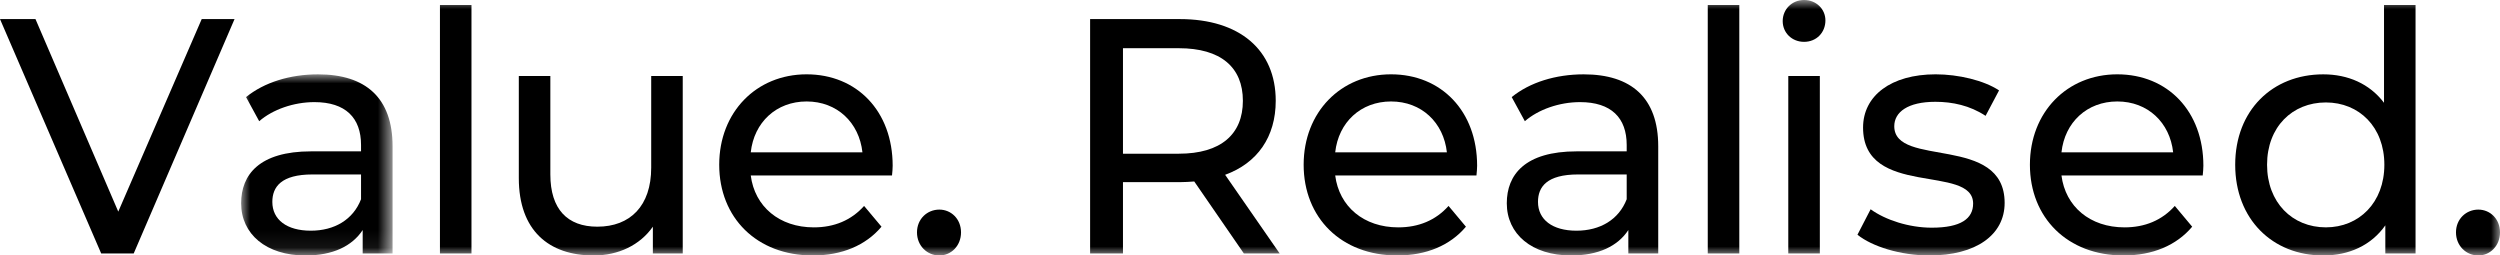
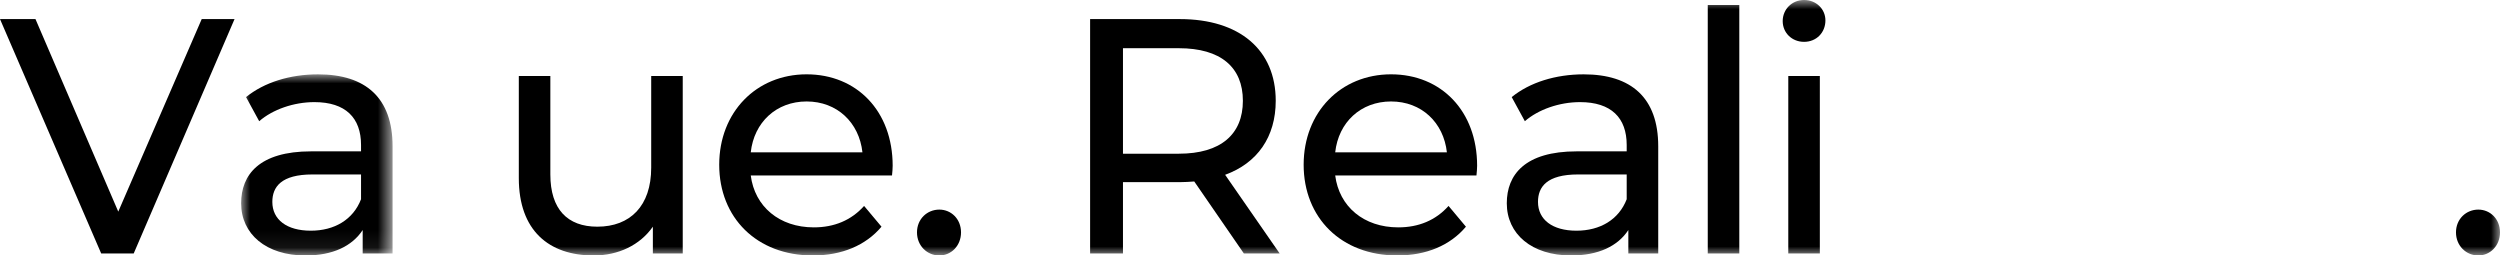
<svg xmlns="http://www.w3.org/2000/svg" xmlns:xlink="http://www.w3.org/1999/xlink" width="137px" height="14px" viewBox="0 0 137 14" version="1.1">
  <title>Group 20</title>
  <defs>
    <polygon id="path-1" points="0 0 8.299 0 8.299 9.926 0 9.926" />
    <polygon id="path-3" points="0 14 137 14 137 0 0 0" />
  </defs>
  <g id="Symbols" stroke="none" stroke-width="1" fill="none" fill-rule="evenodd">
    <g id="FooterDesktop" transform="translate(-1135, -45)">
      <g id="Group-20" transform="translate(1135, 45)">
        <polygon id="Fill-1" fill="#000000" points="11.054 1.046 6.481 11.597 1.944 1.046 0 1.046 5.545 13.89 7.327 13.89 12.853 1.046" />
        <g id="Group-19">
          <g id="Group-4" transform="translate(13.214, 4.074)">
            <mask id="mask-2" fill="white">
              <use xlink:href="#path-1" />
            </mask>
            <g id="Clip-3" />
            <path d="M6.571,6.844 L6.571,5.486 L3.907,5.486 C2.197,5.486 1.71,6.165 1.71,6.991 C1.71,7.963 2.502,8.568 3.817,8.568 C5.113,8.568 6.139,7.963 6.571,6.844 M8.299,3.944 L8.299,9.817 L6.661,9.817 L6.661,8.532 C6.085,9.412 5.023,9.927 3.529,9.927 C1.368,9.927 0,8.752 0,7.064 C0,5.505 0.99,4.22 3.834,4.22 L6.571,4.22 L6.571,3.871 C6.571,2.385 5.725,1.522 4.014,1.522 C2.88,1.522 1.728,1.927 0.99,2.568 L0.27,1.247 C1.261,0.44 2.682,0 4.212,0 C6.823,0 8.299,1.284 8.299,3.944" id="Fill-2" fill="#000000" mask="url(#mask-2)" />
          </g>
          <mask id="mask-4" fill="white">
            <use xlink:href="#path-3" />
          </mask>
          <g id="Clip-6" />
-           <polygon id="Fill-5" fill="#000000" mask="url(#mask-4)" points="24.109 13.89 25.837 13.89 25.837 0.275 24.109 0.275" />
          <path d="M37.414,4.165 L37.414,13.89 L35.777,13.89 L35.777,12.422 C35.074,13.431 33.886,14 32.536,14 C30.069,14 28.431,12.625 28.431,9.762 L28.431,4.165 L30.159,4.165 L30.159,9.56 C30.159,11.467 31.096,12.422 32.734,12.422 C34.534,12.422 35.686,11.285 35.686,9.192 L35.686,4.165 L37.414,4.165 Z" id="Fill-7" fill="#000000" mask="url(#mask-4)" />
          <path d="M41.141,8.349 L47.262,8.349 C47.082,6.716 45.876,5.56 44.202,5.56 C42.546,5.56 41.321,6.698 41.141,8.349 M48.882,9.614 L41.141,9.614 C41.358,11.321 42.708,12.46 44.598,12.46 C45.714,12.46 46.65,12.073 47.352,11.285 L48.306,12.423 C47.442,13.45 46.128,14 44.544,14 C41.465,14 39.413,11.927 39.413,9.028 C39.413,6.146 41.447,4.073 44.202,4.073 C46.956,4.073 48.918,6.091 48.918,9.083 C48.918,9.23 48.901,9.449 48.882,9.614" id="Fill-8" fill="#000000" mask="url(#mask-4)" />
          <path d="M50.251,12.734 C50.251,12 50.809,11.486 51.476,11.486 C52.123,11.486 52.664,12 52.664,12.734 C52.664,13.469 52.123,14 51.476,14 C50.809,14 50.251,13.469 50.251,12.734" id="Fill-9" fill="#000000" mask="url(#mask-4)" />
          <path d="M68.11,5.523 C68.11,3.688 66.903,2.642 64.599,2.642 L61.539,2.642 L61.539,8.423 L64.599,8.423 C66.903,8.423 68.11,7.358 68.11,5.523 L68.11,5.523 Z M68.164,13.89 L65.445,9.945 C65.193,9.963 64.924,9.982 64.653,9.982 L61.539,9.982 L61.539,13.89 L59.738,13.89 L59.738,1.046 L64.653,1.046 C67.93,1.046 69.91,2.733 69.91,5.523 C69.91,7.505 68.902,8.936 67.137,9.579 L70.126,13.89 L68.164,13.89 Z" id="Fill-10" fill="#000000" mask="url(#mask-4)" />
          <path d="M73.169,8.349 L79.29,8.349 C79.109,6.716 77.903,5.56 76.229,5.56 C74.573,5.56 73.349,6.698 73.169,8.349 M80.91,9.614 L73.169,9.614 C73.385,11.321 74.734,12.46 76.625,12.46 C77.741,12.46 78.677,12.073 79.38,11.285 L80.333,12.423 C79.47,13.45 78.156,14 76.571,14 C73.493,14 71.44,11.927 71.44,9.028 C71.44,6.146 73.475,4.073 76.229,4.073 C78.984,4.073 80.946,6.091 80.946,9.083 C80.946,9.23 80.928,9.449 80.91,9.614" id="Fill-11" fill="#000000" mask="url(#mask-4)" />
          <path d="M89.143,10.918 L89.143,9.56 L86.479,9.56 C84.768,9.56 84.282,10.238 84.282,11.064 C84.282,12.037 85.074,12.642 86.388,12.642 C87.684,12.642 88.711,12.037 89.143,10.918 M90.871,8.018 L90.871,13.89 L89.233,13.89 L89.233,12.606 C88.657,13.486 87.595,14 86.1,14 C83.94,14 82.572,12.826 82.572,11.137 C82.572,9.578 83.562,8.294 86.406,8.294 L89.143,8.294 L89.143,7.944 C89.143,6.458 88.297,5.596 86.586,5.596 C85.452,5.596 84.3,6 83.562,6.642 L82.842,5.321 C83.832,4.513 85.254,4.074 86.784,4.074 C89.394,4.074 90.871,5.358 90.871,8.018" id="Fill-12" fill="#000000" mask="url(#mask-4)" />
          <polygon id="Fill-13" fill="#000000" mask="url(#mask-4)" points="93.585 13.89 95.314 13.89 95.314 0.275 93.585 0.275" />
-           <path d="M97.998,13.89 L99.727,13.89 L99.727,4.165 L97.998,4.165 L97.998,13.89 Z M97.692,1.156 C97.692,0.513 98.196,0 98.863,0 C99.528,0 100.033,0.495 100.033,1.119 C100.033,1.779 99.546,2.293 98.863,2.293 C98.196,2.293 97.692,1.798 97.692,1.156 L97.692,1.156 Z" id="Fill-14" fill="#000000" mask="url(#mask-4)" />
-           <path d="M101.789,12.863 L102.51,11.468 C103.319,12.055 104.616,12.477 105.858,12.477 C107.46,12.477 108.127,11.981 108.127,11.155 C108.127,8.973 102.096,10.862 102.096,6.991 C102.096,5.248 103.626,4.073 106.074,4.073 C107.316,4.073 108.72,4.404 109.548,4.954 L108.81,6.348 C107.947,5.78 106.993,5.579 106.056,5.579 C104.544,5.579 103.806,6.146 103.806,6.918 C103.806,9.211 109.854,7.339 109.854,11.12 C109.854,12.881 108.27,14 105.732,14 C104.148,14 102.582,13.505 101.789,12.863" id="Fill-15" fill="#000000" mask="url(#mask-4)" />
-           <path d="M112.968,8.349 L119.089,8.349 C118.909,6.716 117.702,5.56 116.028,5.56 C114.372,5.56 113.148,6.698 112.968,8.349 M120.709,9.614 L112.968,9.614 C113.184,11.321 114.533,12.46 116.424,12.46 C117.54,12.46 118.476,12.073 119.179,11.285 L120.132,12.423 C119.269,13.45 117.955,14 116.37,14 C113.292,14 111.239,11.927 111.239,9.028 C111.239,6.146 113.274,4.073 116.028,4.073 C118.783,4.073 120.745,6.091 120.745,9.083 C120.745,9.23 120.727,9.449 120.709,9.614" id="Fill-16" fill="#000000" mask="url(#mask-4)" />
-           <path d="M130.663,9.028 C130.663,6.954 129.276,5.614 127.458,5.614 C125.621,5.614 124.235,6.954 124.235,9.028 C124.235,11.101 125.621,12.459 127.458,12.459 C129.276,12.459 130.663,11.101 130.663,9.028 L130.663,9.028 Z M132.372,0.274 L132.372,13.89 L130.716,13.89 L130.716,12.349 C129.942,13.45 128.718,14 127.314,14 C124.523,14 122.489,12 122.489,9.028 C122.489,6.055 124.523,4.074 127.314,4.074 C128.664,4.074 129.852,4.587 130.644,5.633 L130.644,0.274 L132.372,0.274 Z" id="Fill-17" fill="#000000" mask="url(#mask-4)" />
+           <path d="M97.998,13.89 L99.727,13.89 L99.727,4.165 L97.998,4.165 Z M97.692,1.156 C97.692,0.513 98.196,0 98.863,0 C99.528,0 100.033,0.495 100.033,1.119 C100.033,1.779 99.546,2.293 98.863,2.293 C98.196,2.293 97.692,1.798 97.692,1.156 L97.692,1.156 Z" id="Fill-14" fill="#000000" mask="url(#mask-4)" />
          <path d="M134.588,12.734 C134.588,12 135.146,11.486 135.812,11.486 C136.46,11.486 137,12 137,12.734 C137,13.469 136.46,14 135.812,14 C135.146,14 134.588,13.469 134.588,12.734" id="Fill-18" fill="#000000" mask="url(#mask-4)" />
        </g>
      </g>
    </g>
  </g>
</svg>